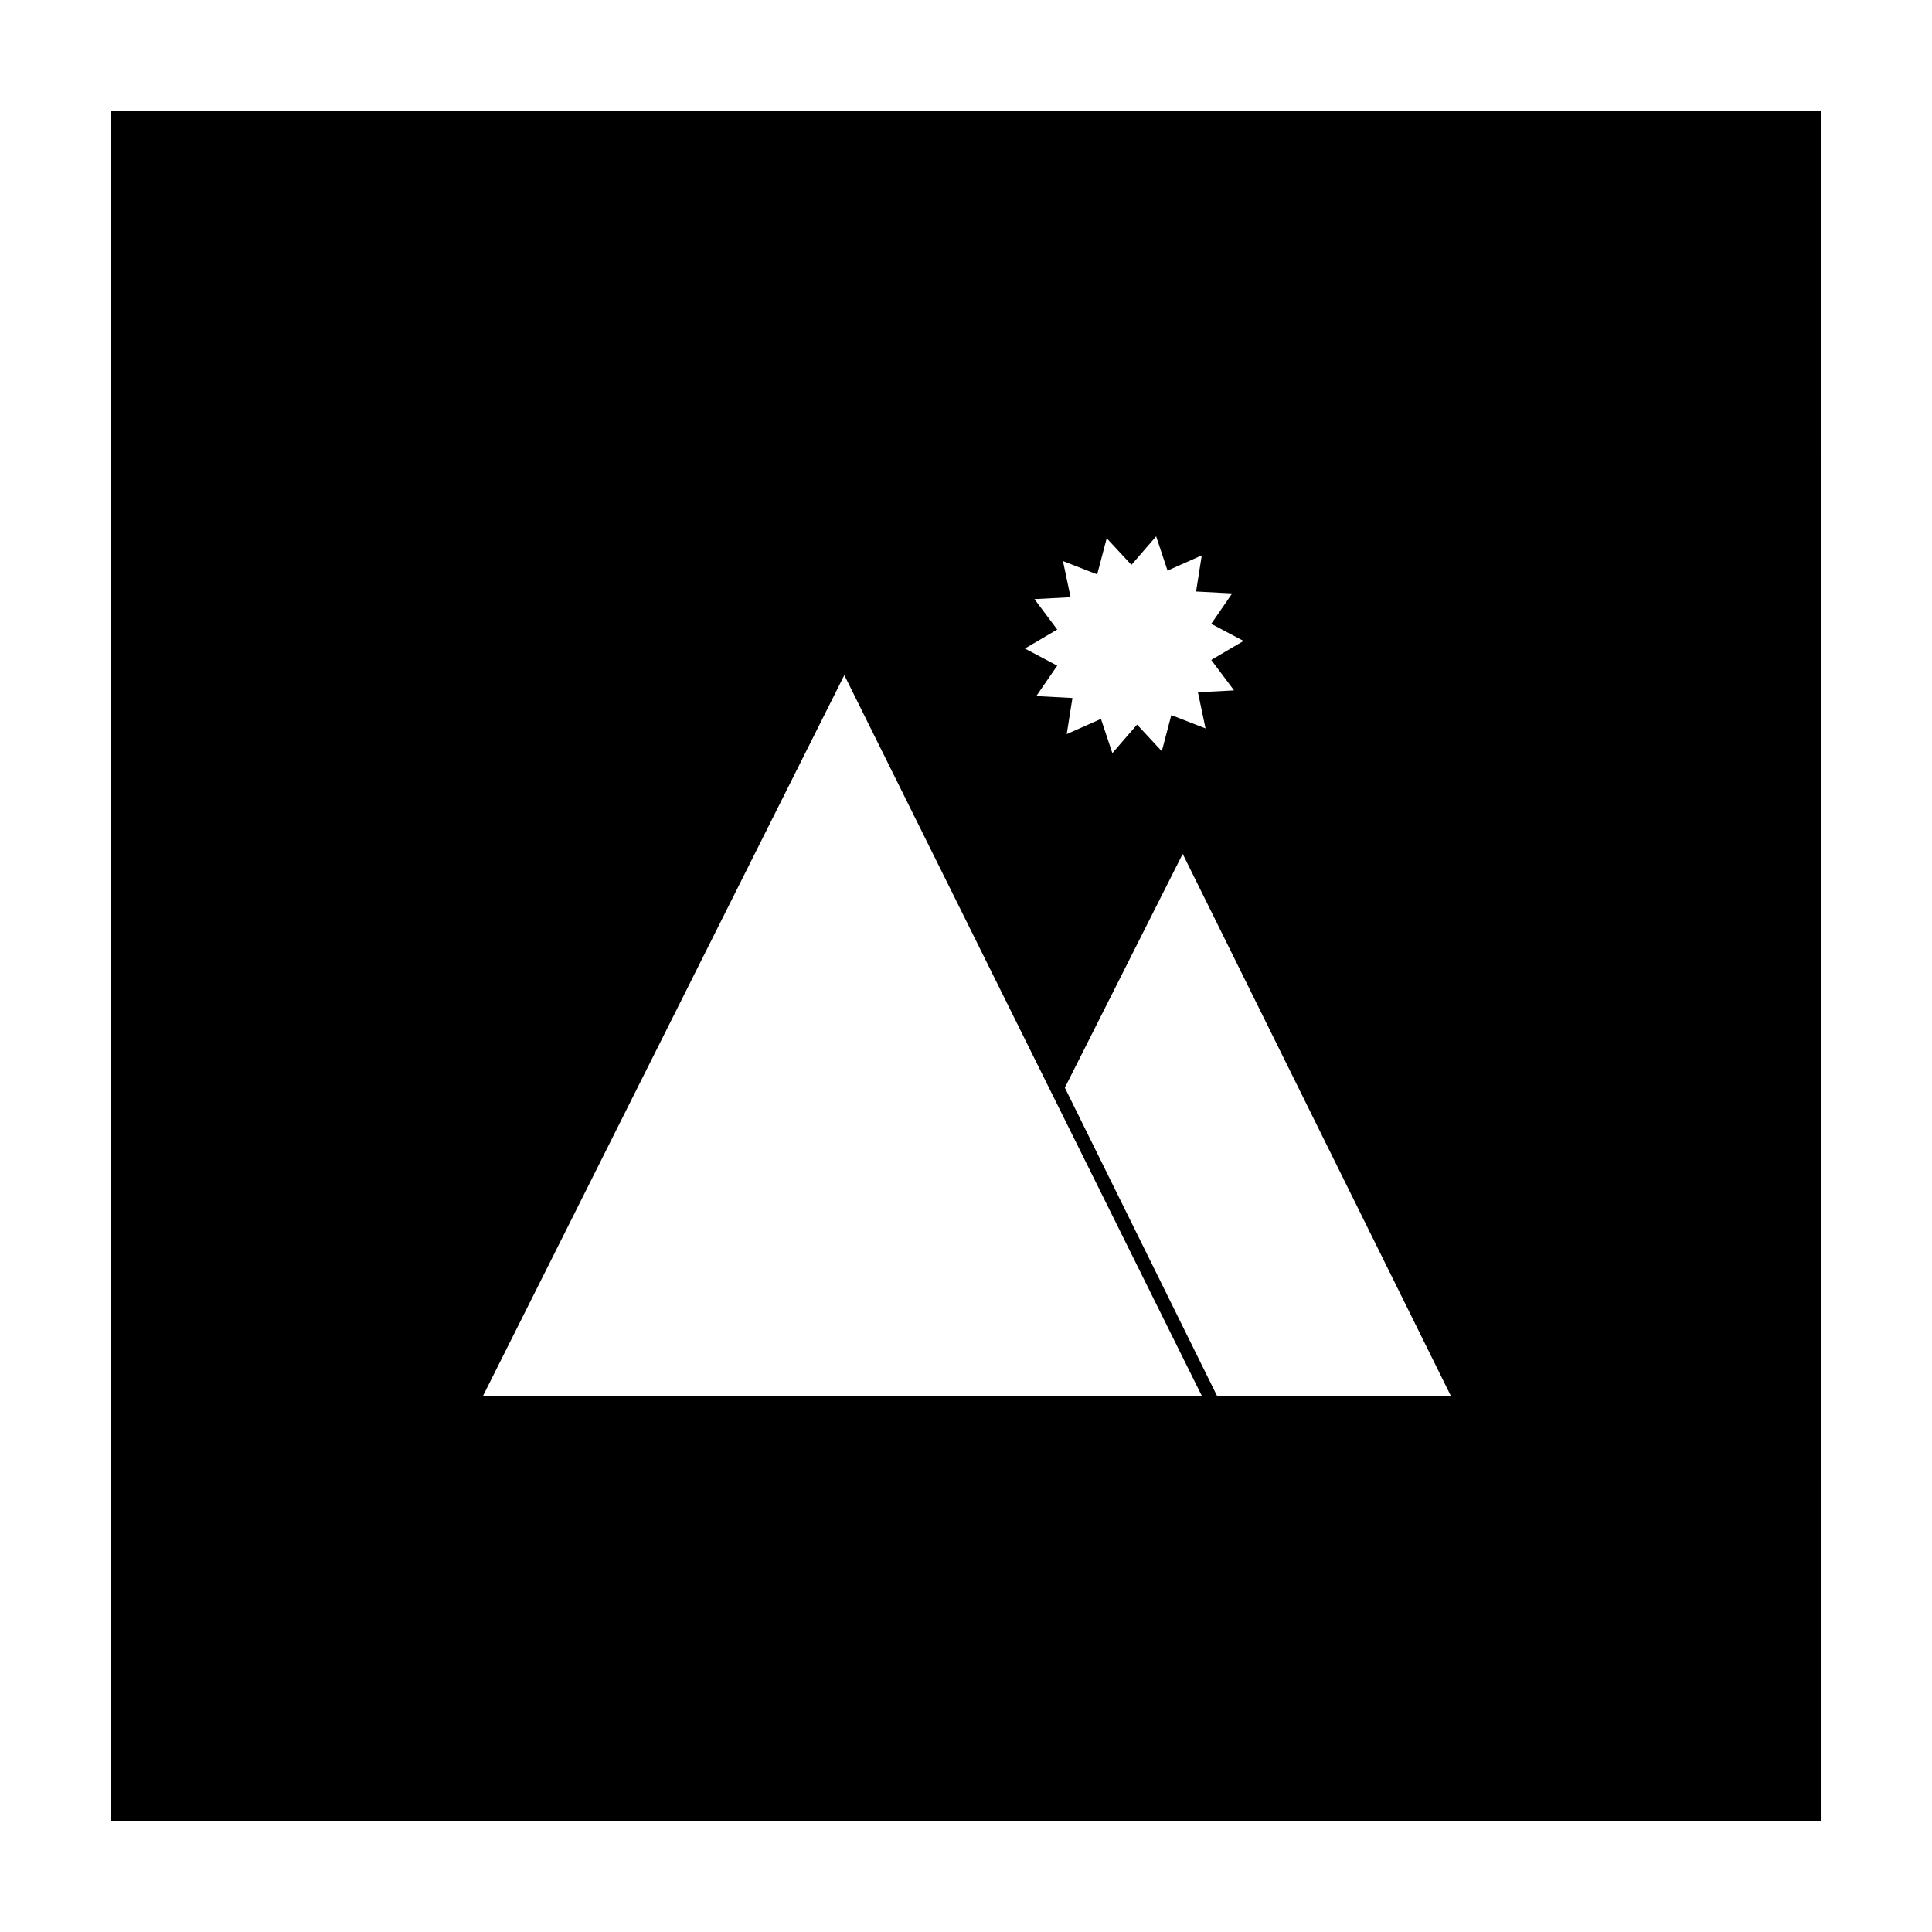
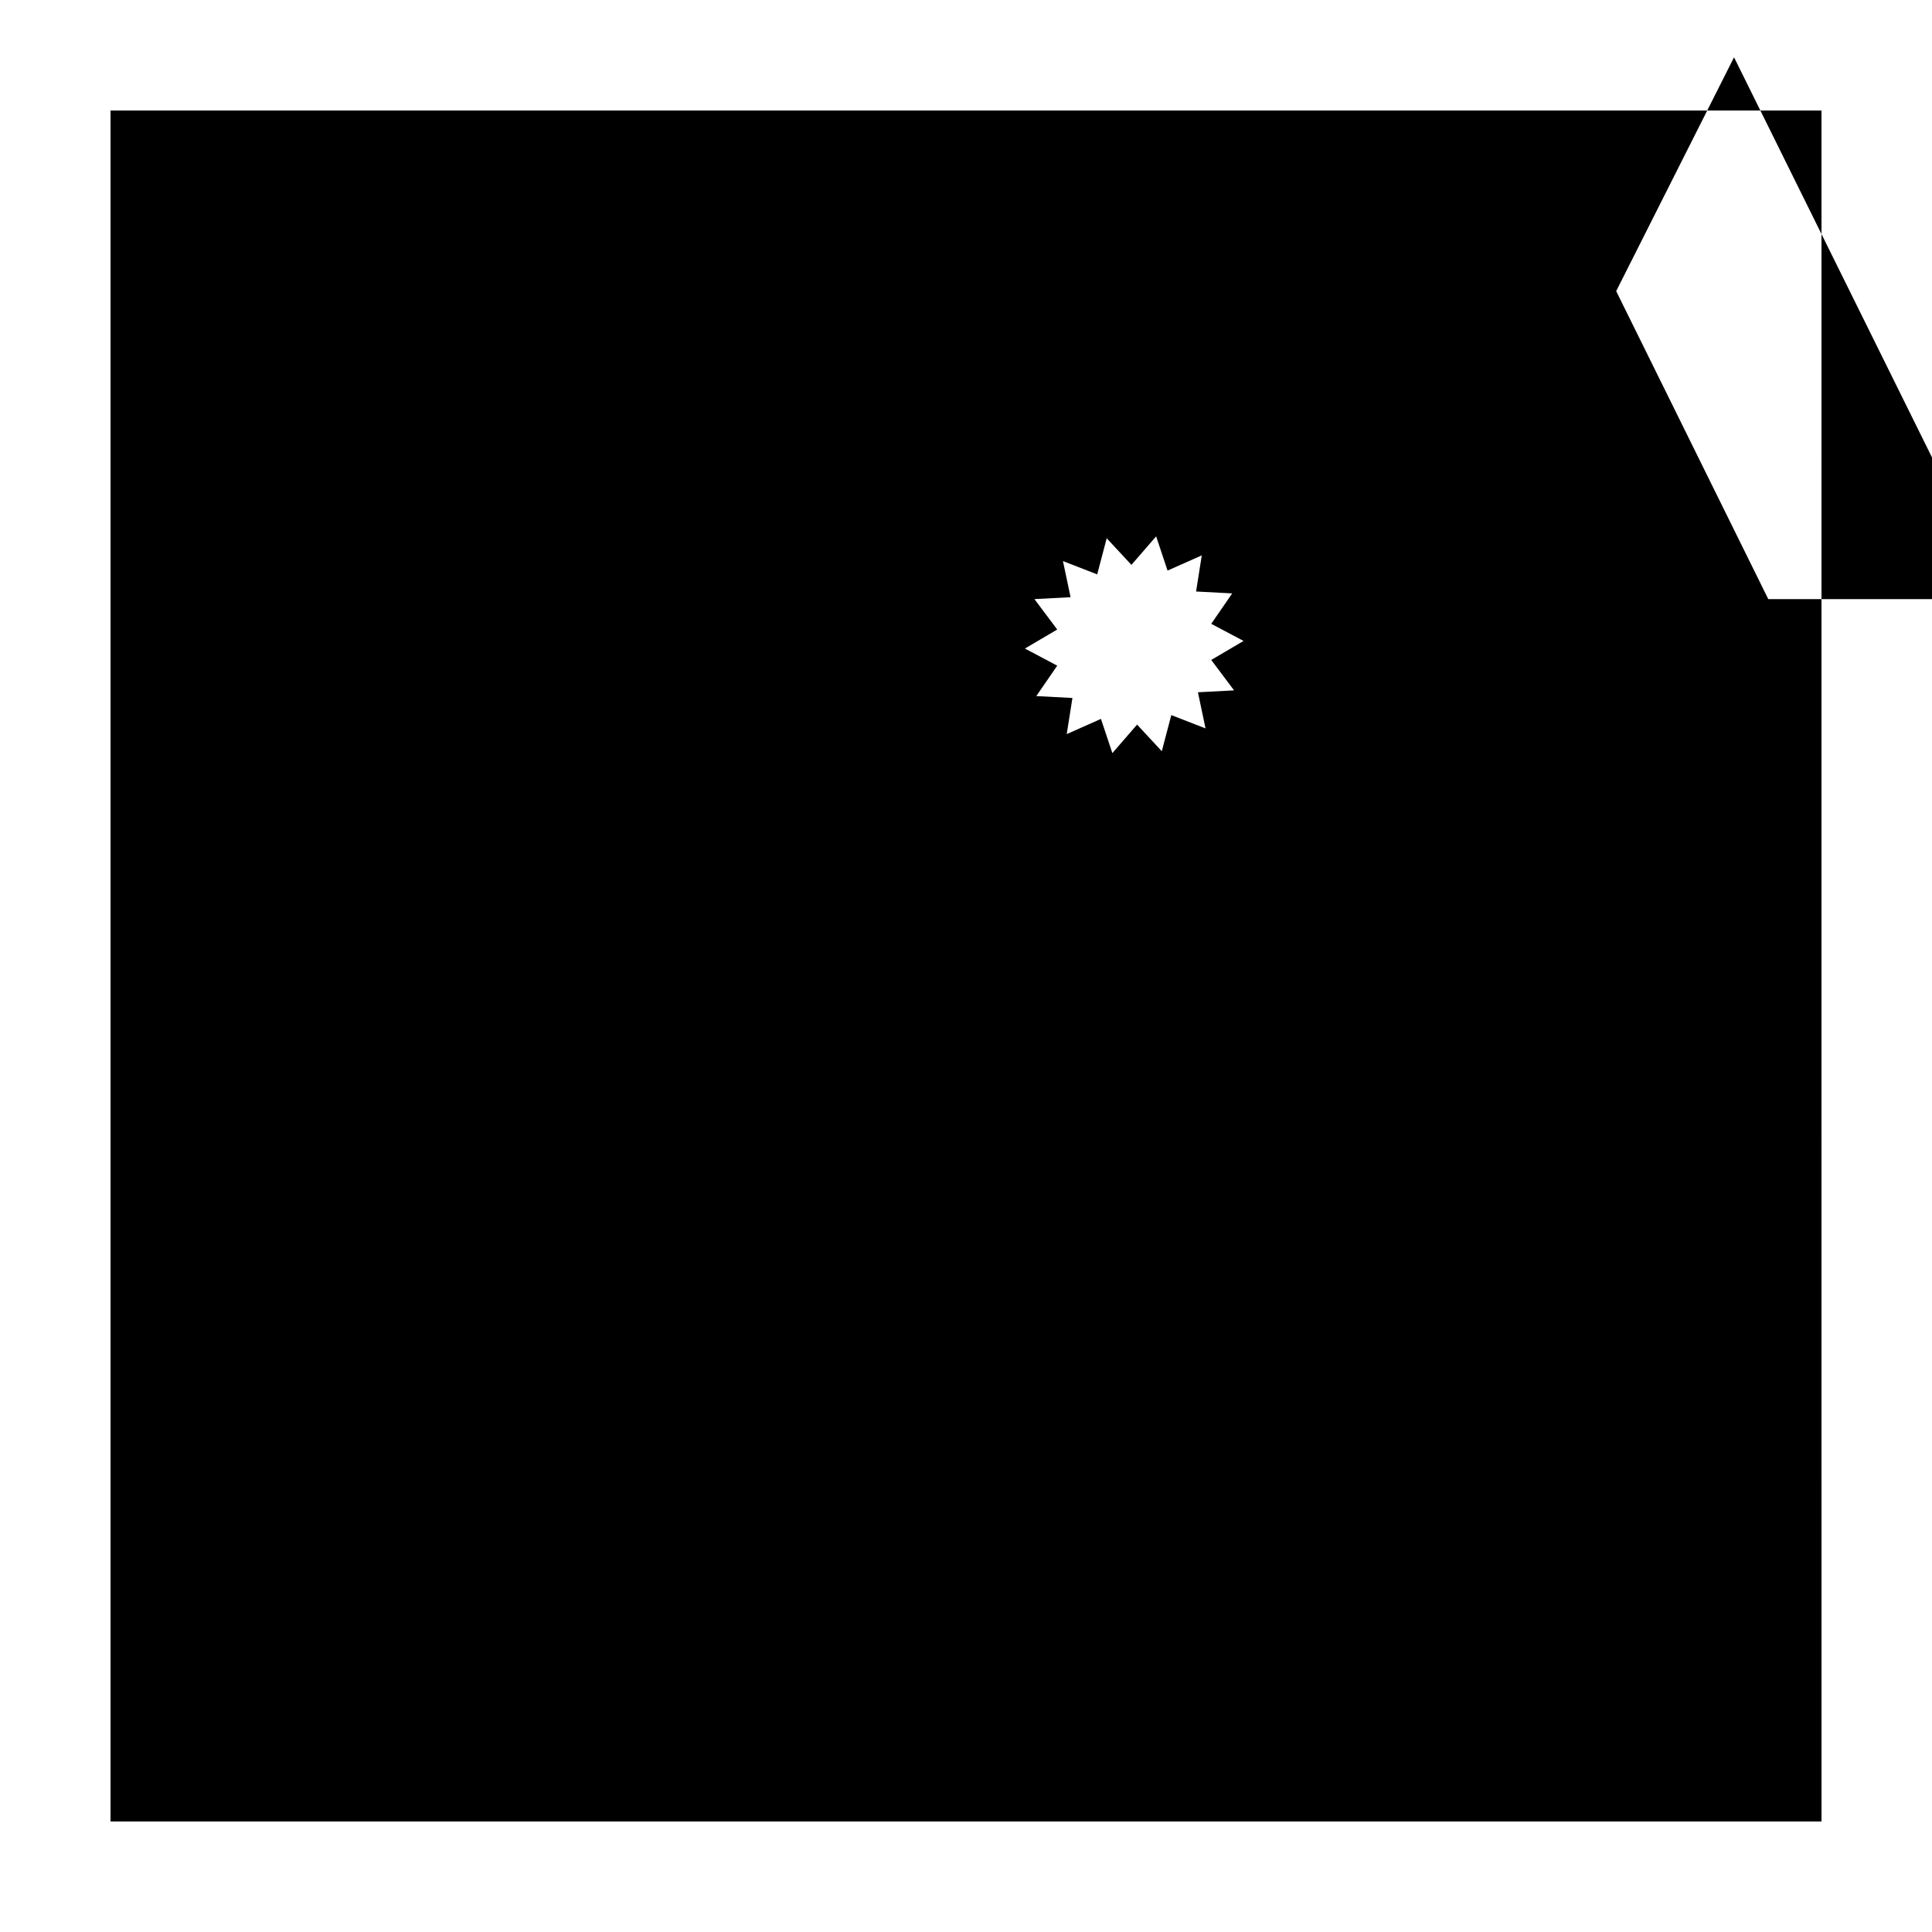
<svg xmlns="http://www.w3.org/2000/svg" fill="#000000" width="800px" height="800px" version="1.1" viewBox="144 144 512 512">
-   <path d="m173.29 173.29v453.43h453.43l-0.004-453.43zm244.85 129.48 9.574-0.504-2.016-9.574 9.07 3.527 2.519-9.574 6.551 7.055 6.551-7.559 3.023 9.07 9.07-4.031-1.512 9.574 9.574 0.504-5.555 8.062 8.566 4.535-8.566 5.039 6.047 8.062-9.574 0.504 2.016 9.574-9.07-3.527-2.519 9.574-6.551-7.055-6.551 7.559-3.023-9.07-9.07 4.031 1.512-9.574-9.574-0.504 5.543-8.062-8.566-4.535 8.566-5.039zm-146.11 211.1 95.723-190.95 94.715 190.95zm194.47 0-40.305-81.617 31.234-61.969 71.039 143.59z" />
+   <path d="m173.29 173.29v453.43h453.43l-0.004-453.43zm244.85 129.48 9.574-0.504-2.016-9.574 9.07 3.527 2.519-9.574 6.551 7.055 6.551-7.559 3.023 9.07 9.07-4.031-1.512 9.574 9.574 0.504-5.555 8.062 8.566 4.535-8.566 5.039 6.047 8.062-9.574 0.504 2.016 9.574-9.07-3.527-2.519 9.574-6.551-7.055-6.551 7.559-3.023-9.07-9.07 4.031 1.512-9.574-9.574-0.504 5.543-8.062-8.566-4.535 8.566-5.039zzm194.47 0-40.305-81.617 31.234-61.969 71.039 143.59z" />
</svg>